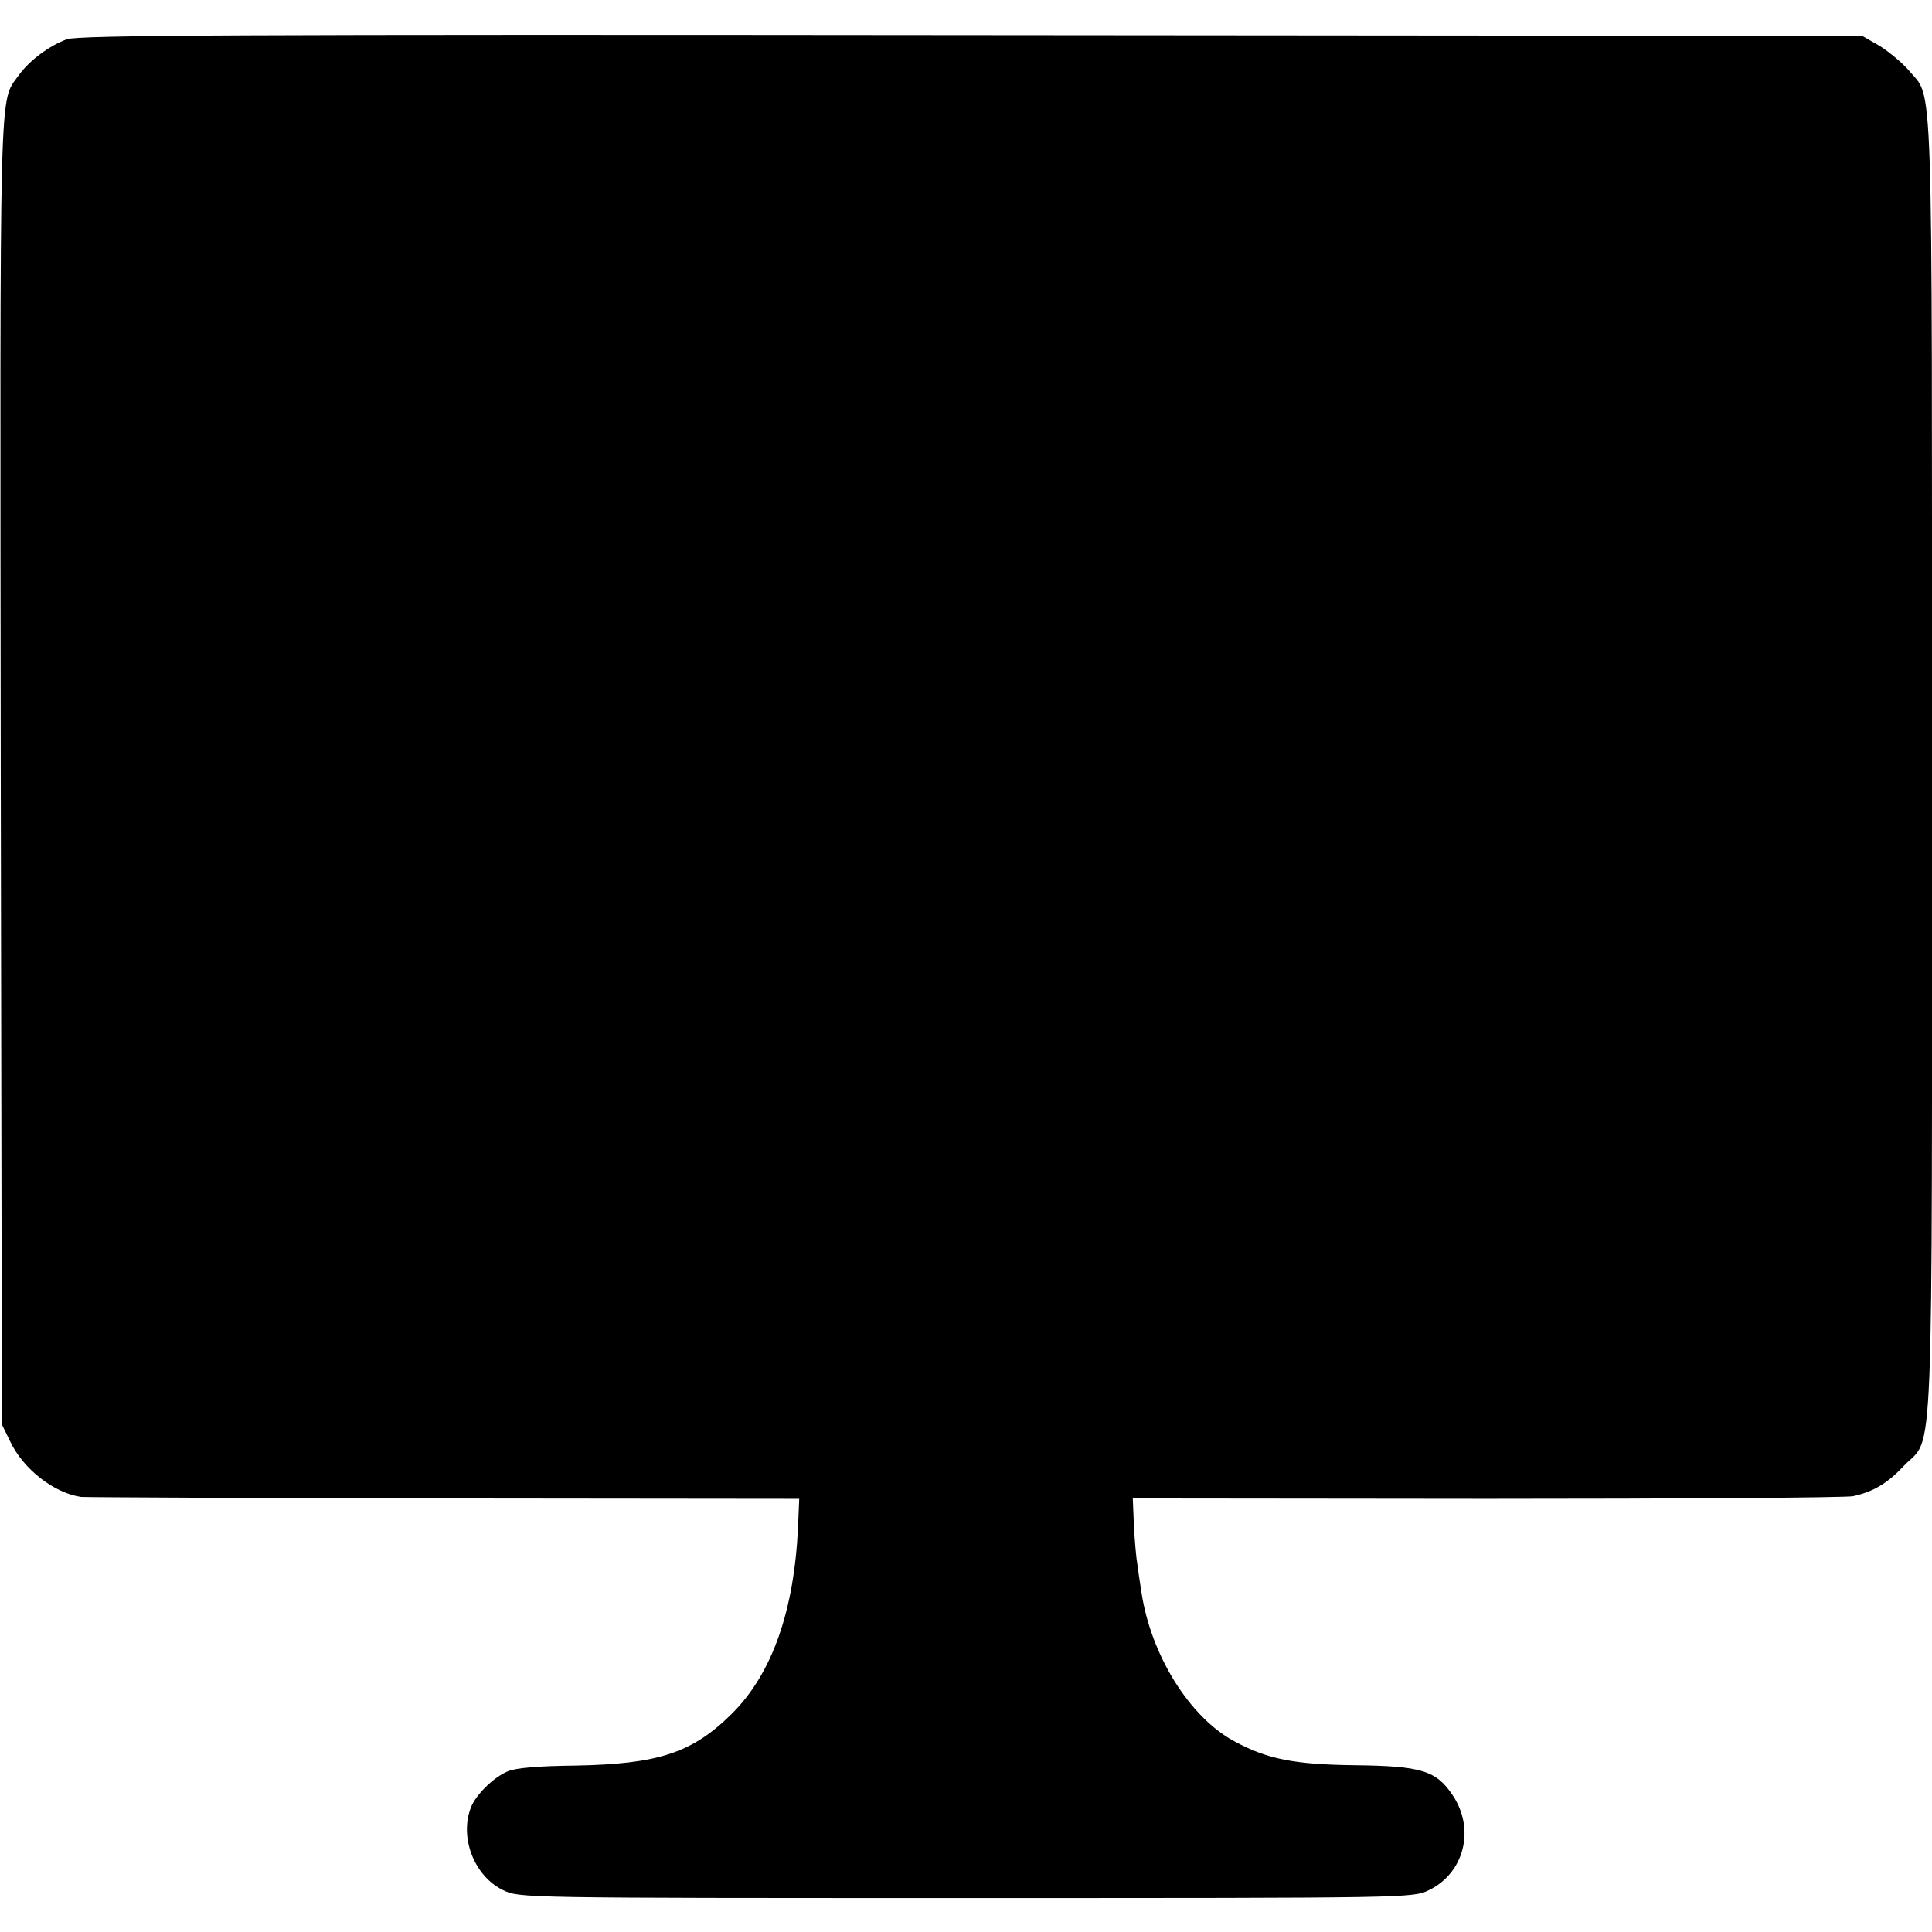
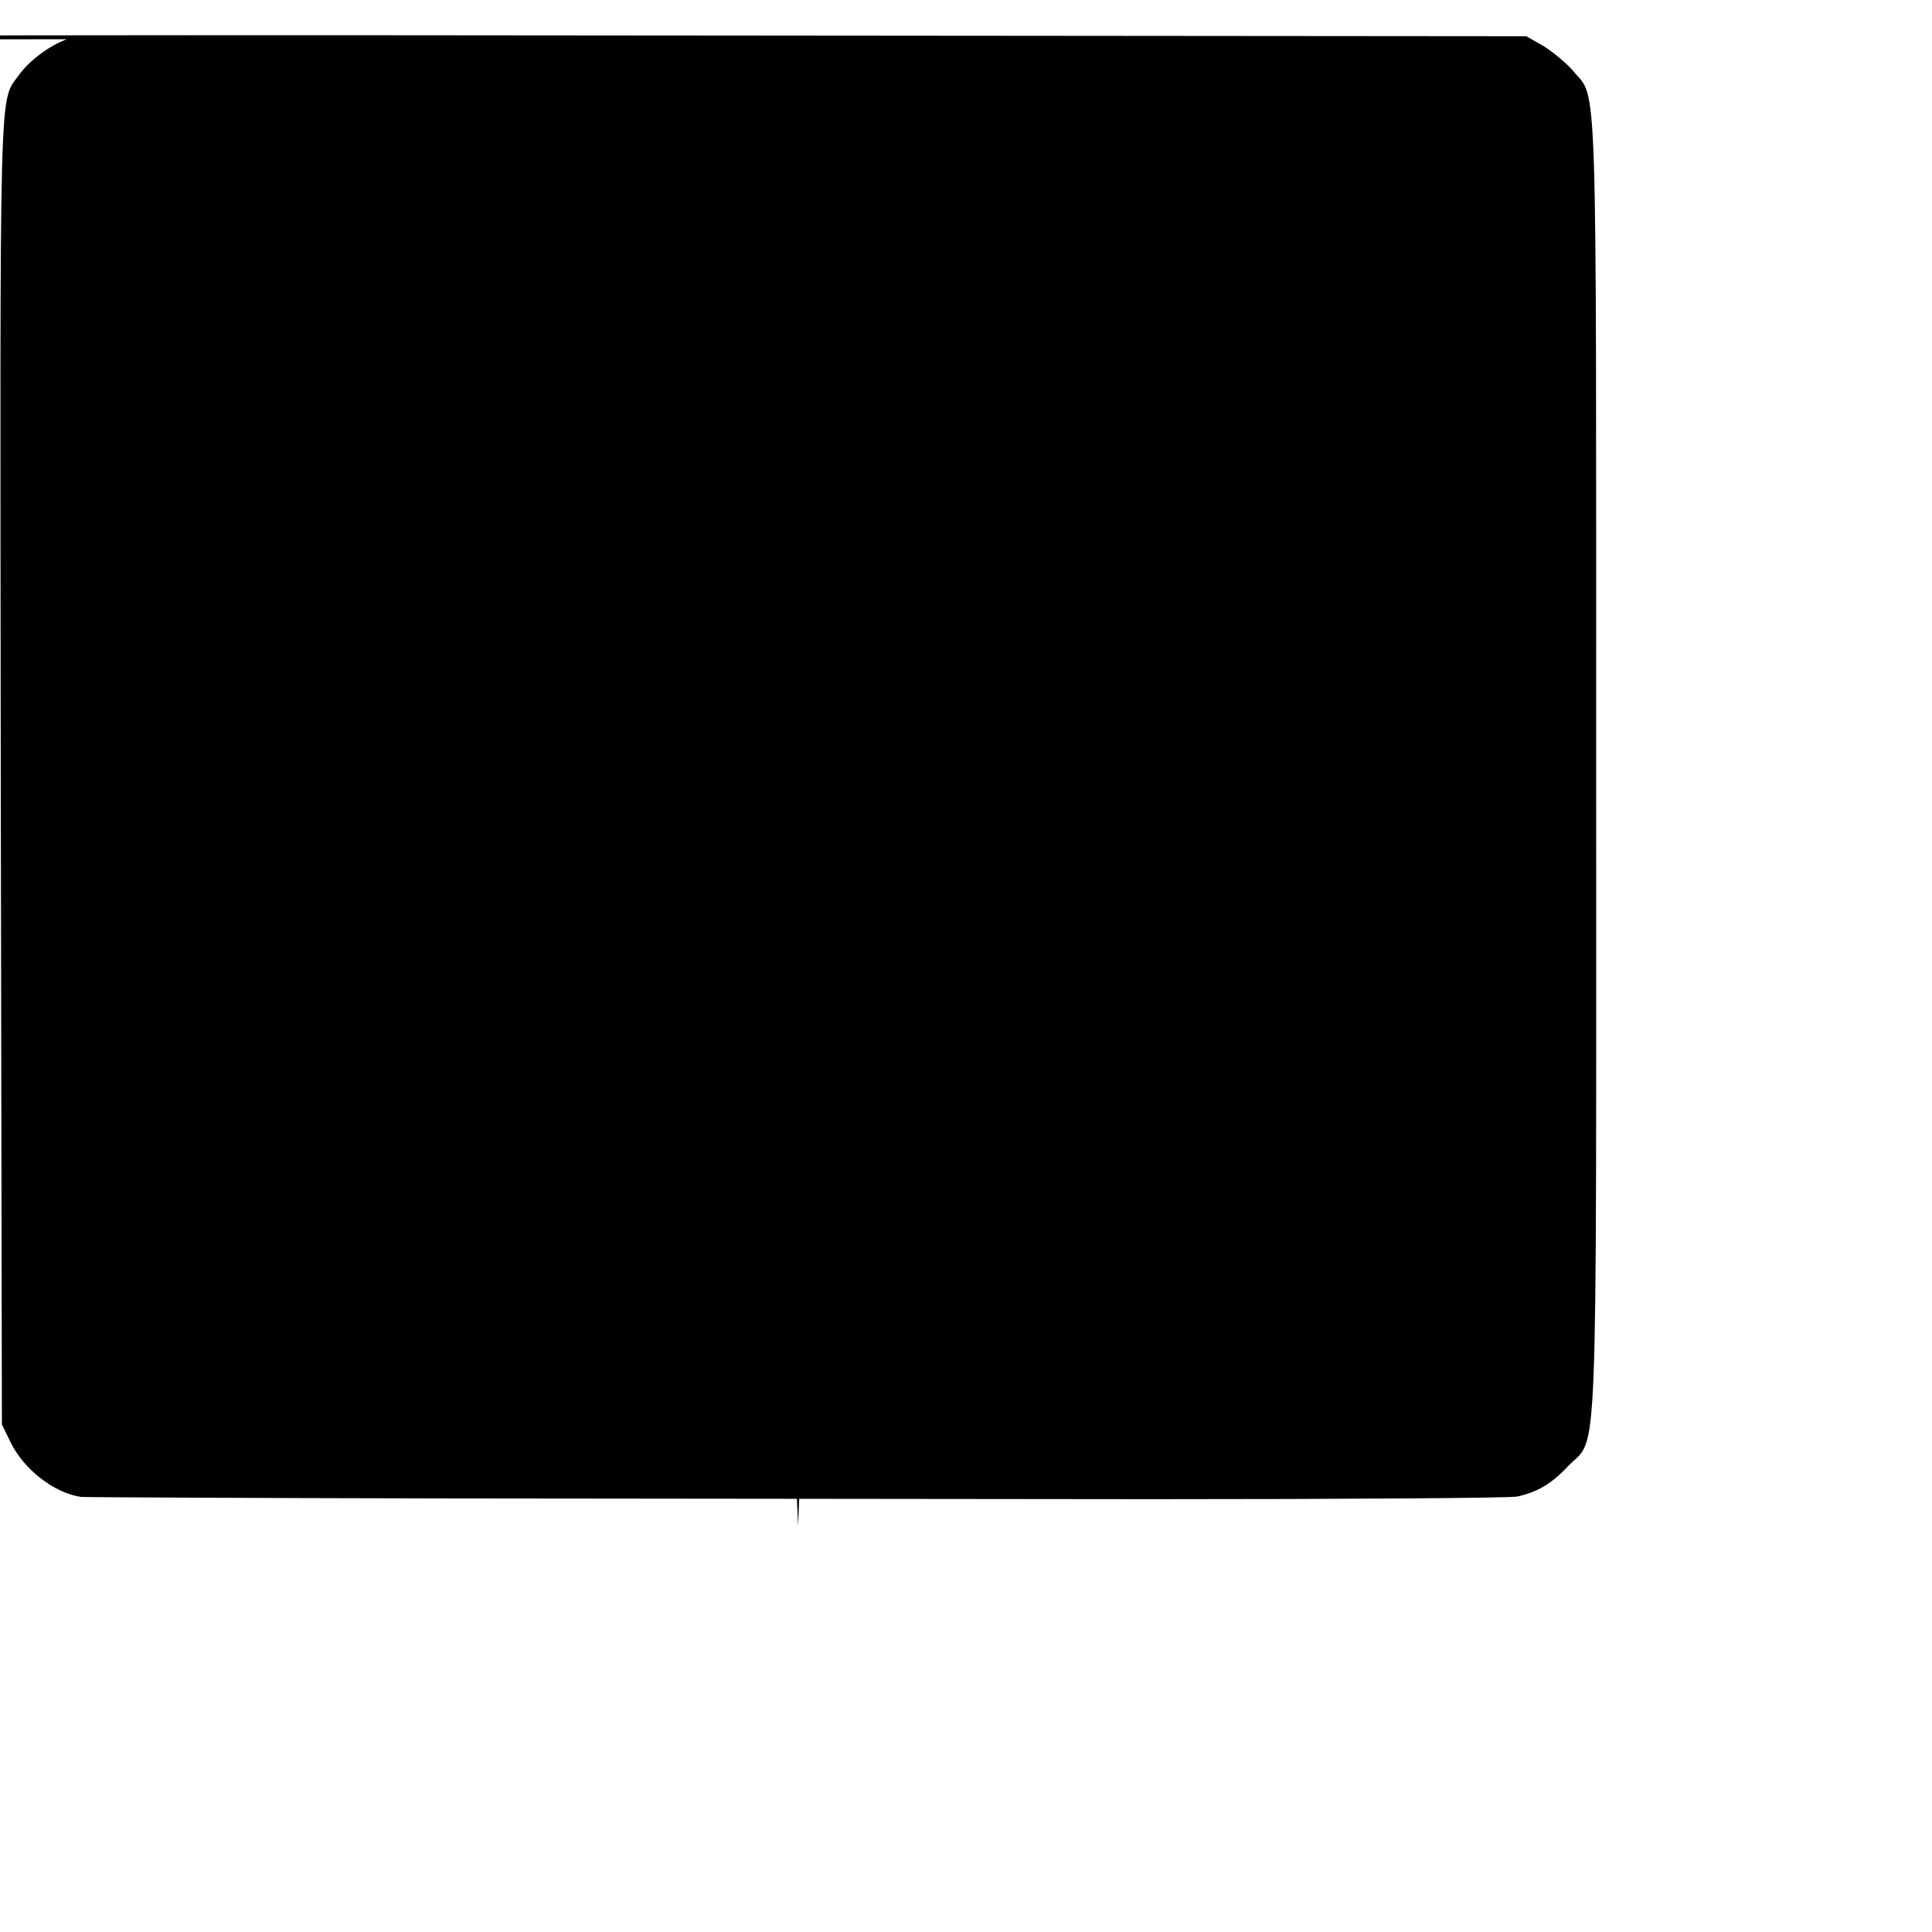
<svg xmlns="http://www.w3.org/2000/svg" version="1.0" width="512pt" height="512pt" viewBox="0 0 512 512" preserveAspectRatio="xMidYMid meet">
  <g transform="translate(0,512) scale(0.1,-0.1)" fill="#000000" stroke="none">
-     <path d="M177 5016 c-46 -17 -99 -56 -127 -95 -53 -75 -50 25 -48 -1845 l3 -1731 22 -45 c35 -74 117 -137 188 -147 11 -1 444 -3 962 -4 l941 -1 -3 -72 c-10 -225 -69 -392 -176 -498 -105 -104 -195 -133 -416 -137 -94 -1 -156 -6 -177 -15 -38 -16 -85 -62 -98 -96 -31 -80 9 -182 85 -219 43 -21 46 -21 1227 -21 1181 0 1184 0 1227 21 93 45 123 161 63 251 -44 66 -83 78 -261 80 -159 2 -231 16 -319 64 -118 64 -220 228 -245 394 -4 25 -9 59 -11 75 -3 17 -7 62 -9 102 l-3 72 938 -1 c516 0 953 3 971 7 54 12 91 34 135 81 80 83 74 -68 74 1854 0 1889 4 1764 -61 1843 -17 20 -52 49 -77 65 l-47 27 -2360 2 c-1954 2 -2366 0 -2398 -11z" />
+     <path d="M177 5016 c-46 -17 -99 -56 -127 -95 -53 -75 -50 25 -48 -1845 l3 -1731 22 -45 c35 -74 117 -137 188 -147 11 -1 444 -3 962 -4 l941 -1 -3 -72 l-3 72 938 -1 c516 0 953 3 971 7 54 12 91 34 135 81 80 83 74 -68 74 1854 0 1889 4 1764 -61 1843 -17 20 -52 49 -77 65 l-47 27 -2360 2 c-1954 2 -2366 0 -2398 -11z" />
  </g>
</svg>